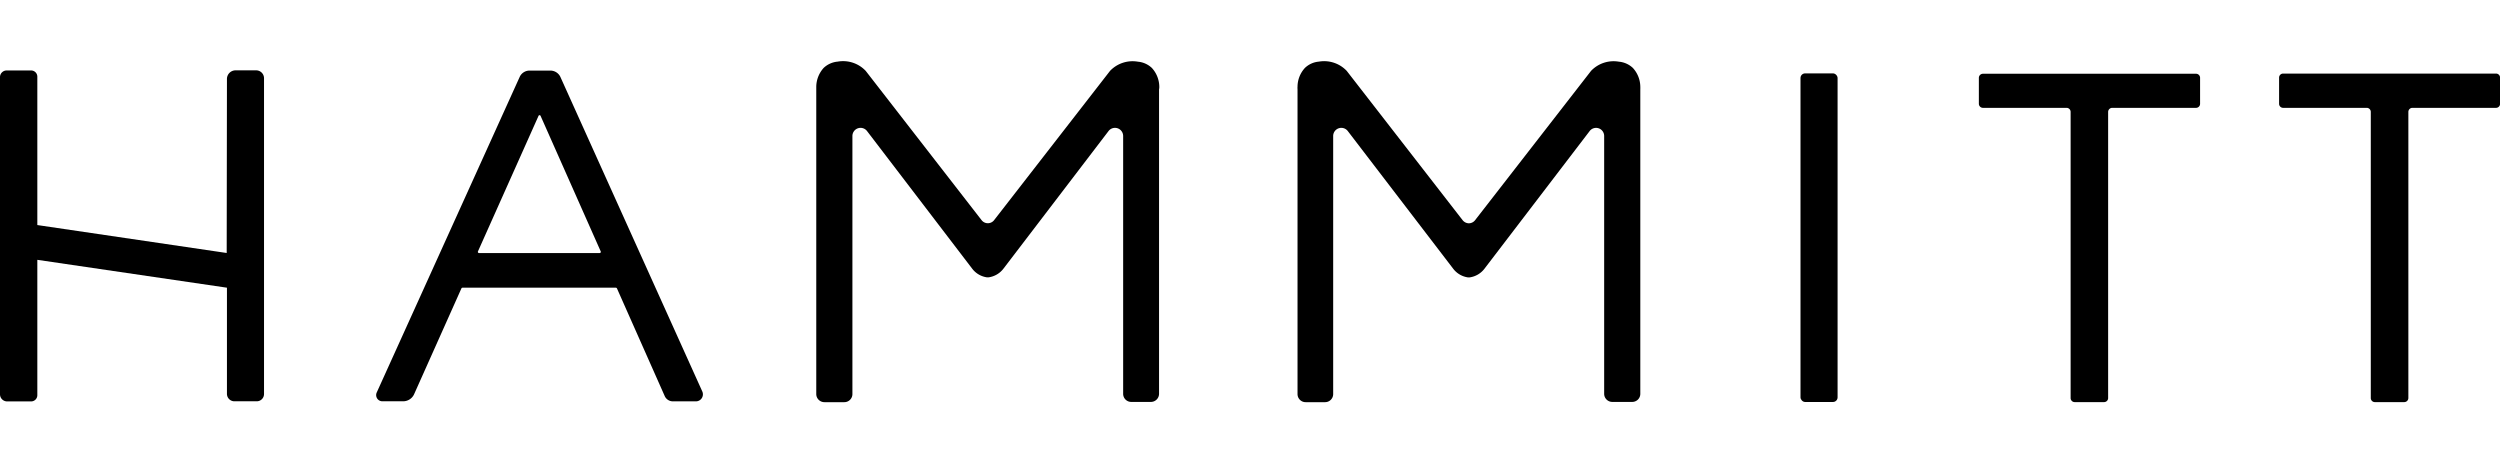
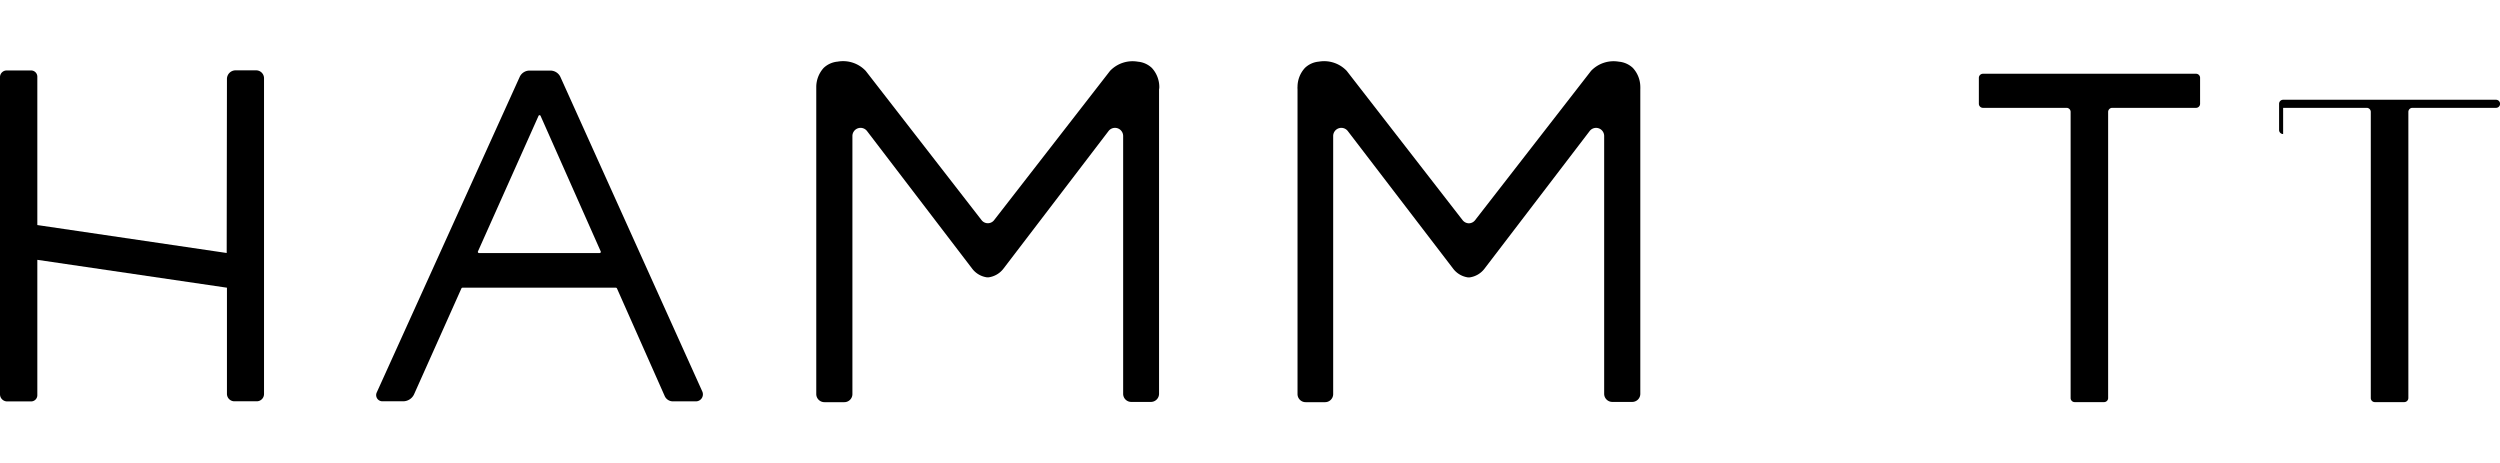
<svg xmlns="http://www.w3.org/2000/svg" viewBox="0 0 401.86 54.79" height="33" width="178" class="icon icon-logo">
  <g fill="#000000">
-     <rect rx=".74" height="52.82" width="5.96" y="1.94" x="289.42" />
-     <path d="M318.75 7.48h13.44a.65.65 0 01.65.65v46a.65.65 0 00.65.65h4.73a.65.65 0 00.65-.65v-46a.66.66 0 01.66-.65H353a.65.65 0 00.65-.65V2.62A.65.65 0 00353 2h-34.25a.66.66 0 00-.66.65v4.18a.66.66 0 00.66.65zM367 7.48h13.44a.65.65 0 01.65.65v46a.65.65 0 00.65.65h4.73a.66.66 0 00.66-.65v-46a.65.65 0 01.65-.65h13.44a.65.65 0 00.65-.65V2.62a.65.65 0 00-.65-.65H367a.65.65 0 00-.65.65v4.21a.65.65 0 00.65.65z" />
+     <path d="M318.75 7.48h13.44a.65.65 0 01.65.65v46a.65.65 0 00.65.65h4.73a.65.65 0 00.65-.65v-46a.66.66 0 01.66-.65H353a.65.65 0 00.65-.65V2.62A.65.65 0 00353 2h-34.25a.66.66 0 00-.66.65v4.18a.66.66 0 00.66.65zM367 7.48h13.44a.65.65 0 01.65.65v46a.65.65 0 00.65.65h4.73a.66.66 0 00.66-.65v-46a.65.65 0 01.65-.65h13.44a.65.65 0 00.65-.65a.65.65 0 00-.65-.65H367a.65.65 0 00-.65.65v4.21a.65.65 0 00.65.65z" />
    <path d="M186.35 4.06a4.54 4.54 0 00-1.2-3 3.75 3.75 0 00-2.24-1 5 5 0 00-4.48 1.48l-18.64 24a1.27 1.27 0 01-2 0l-18.63-24a5 5 0 00-4.51-1.49 3.75 3.75 0 00-2.24 1 4.59 4.59 0 00-1.2 3v49.44a1.31 1.31 0 001.31 1.3h3.2a1.3 1.3 0 001.3-1.3V12a1.31 1.31 0 012.35-.79l16.91 22.13a3.59 3.59 0 002.34 1.38h.32a3.63 3.63 0 002.35-1.38l16.9-22.13a1.31 1.31 0 012.35.79v41.45a1.3 1.3 0 001.31 1.3H185a1.31 1.31 0 001.31-1.3V4.5s.05-.17.04-.44zM263.67 4.06a4.54 4.54 0 00-1.2-3 3.75 3.75 0 00-2.24-1 5 5 0 00-4.48 1.48l-18.64 24a1.29 1.29 0 01-1 .5 1.32 1.32 0 01-1-.5l-18.63-24A5 5 0 00212 .05a3.69 3.69 0 00-2.23 1 4.49 4.49 0 00-1.2 3 2.55 2.55 0 000 .44v49a1.3 1.3 0 001.3 1.3H213a1.3 1.3 0 001.3-1.3V12a1.31 1.31 0 012.35-.79l16.95 22.14a3.62 3.62 0 002.34 1.38h.32a3.63 3.63 0 002.35-1.38l16.91-22.13a1.3 1.3 0 012.34.79v41.44a1.31 1.31 0 001.31 1.3h3.19a1.3 1.3 0 001.31-1.3V4.5s.01-.17 0-.44z" />
    <path d="M83.55 2.48l-23 50.77a1 1 0 00.9 1.4h3.35a1.94 1.94 0 001.77-1.15l7.6-17a.2.2 0 01.17-.11H99a.2.2 0 01.17.11l7.68 17.31a1.44 1.44 0 001.3.85h3.74a1.13 1.13 0 001-1.59L90.07 2.49a1.78 1.78 0 00-1.61-1h-3.32a1.74 1.74 0 00-1.59.99zm-6.72 28.07l9.73-21.77a.18.18 0 01.34 0l9.66 21.77a.19.19 0 01-.17.27H77a.19.19 0 01-.17-.27zM36.44 30.81L6 26.32V2.47a1 1 0 00-1-1H1.07A1.07 1.07 0 000 2.52v51a1.15 1.15 0 001.14 1.15H5a1 1 0 001-1V31.91l30.48 4.48v17.06a1.2 1.2 0 001.2 1.2h3.59a1.17 1.17 0 001.17-1.18V2.72a1.27 1.27 0 00-1.27-1.27h-3.3a1.39 1.39 0 00-1.39 1.39z" />
  </g>
</svg>